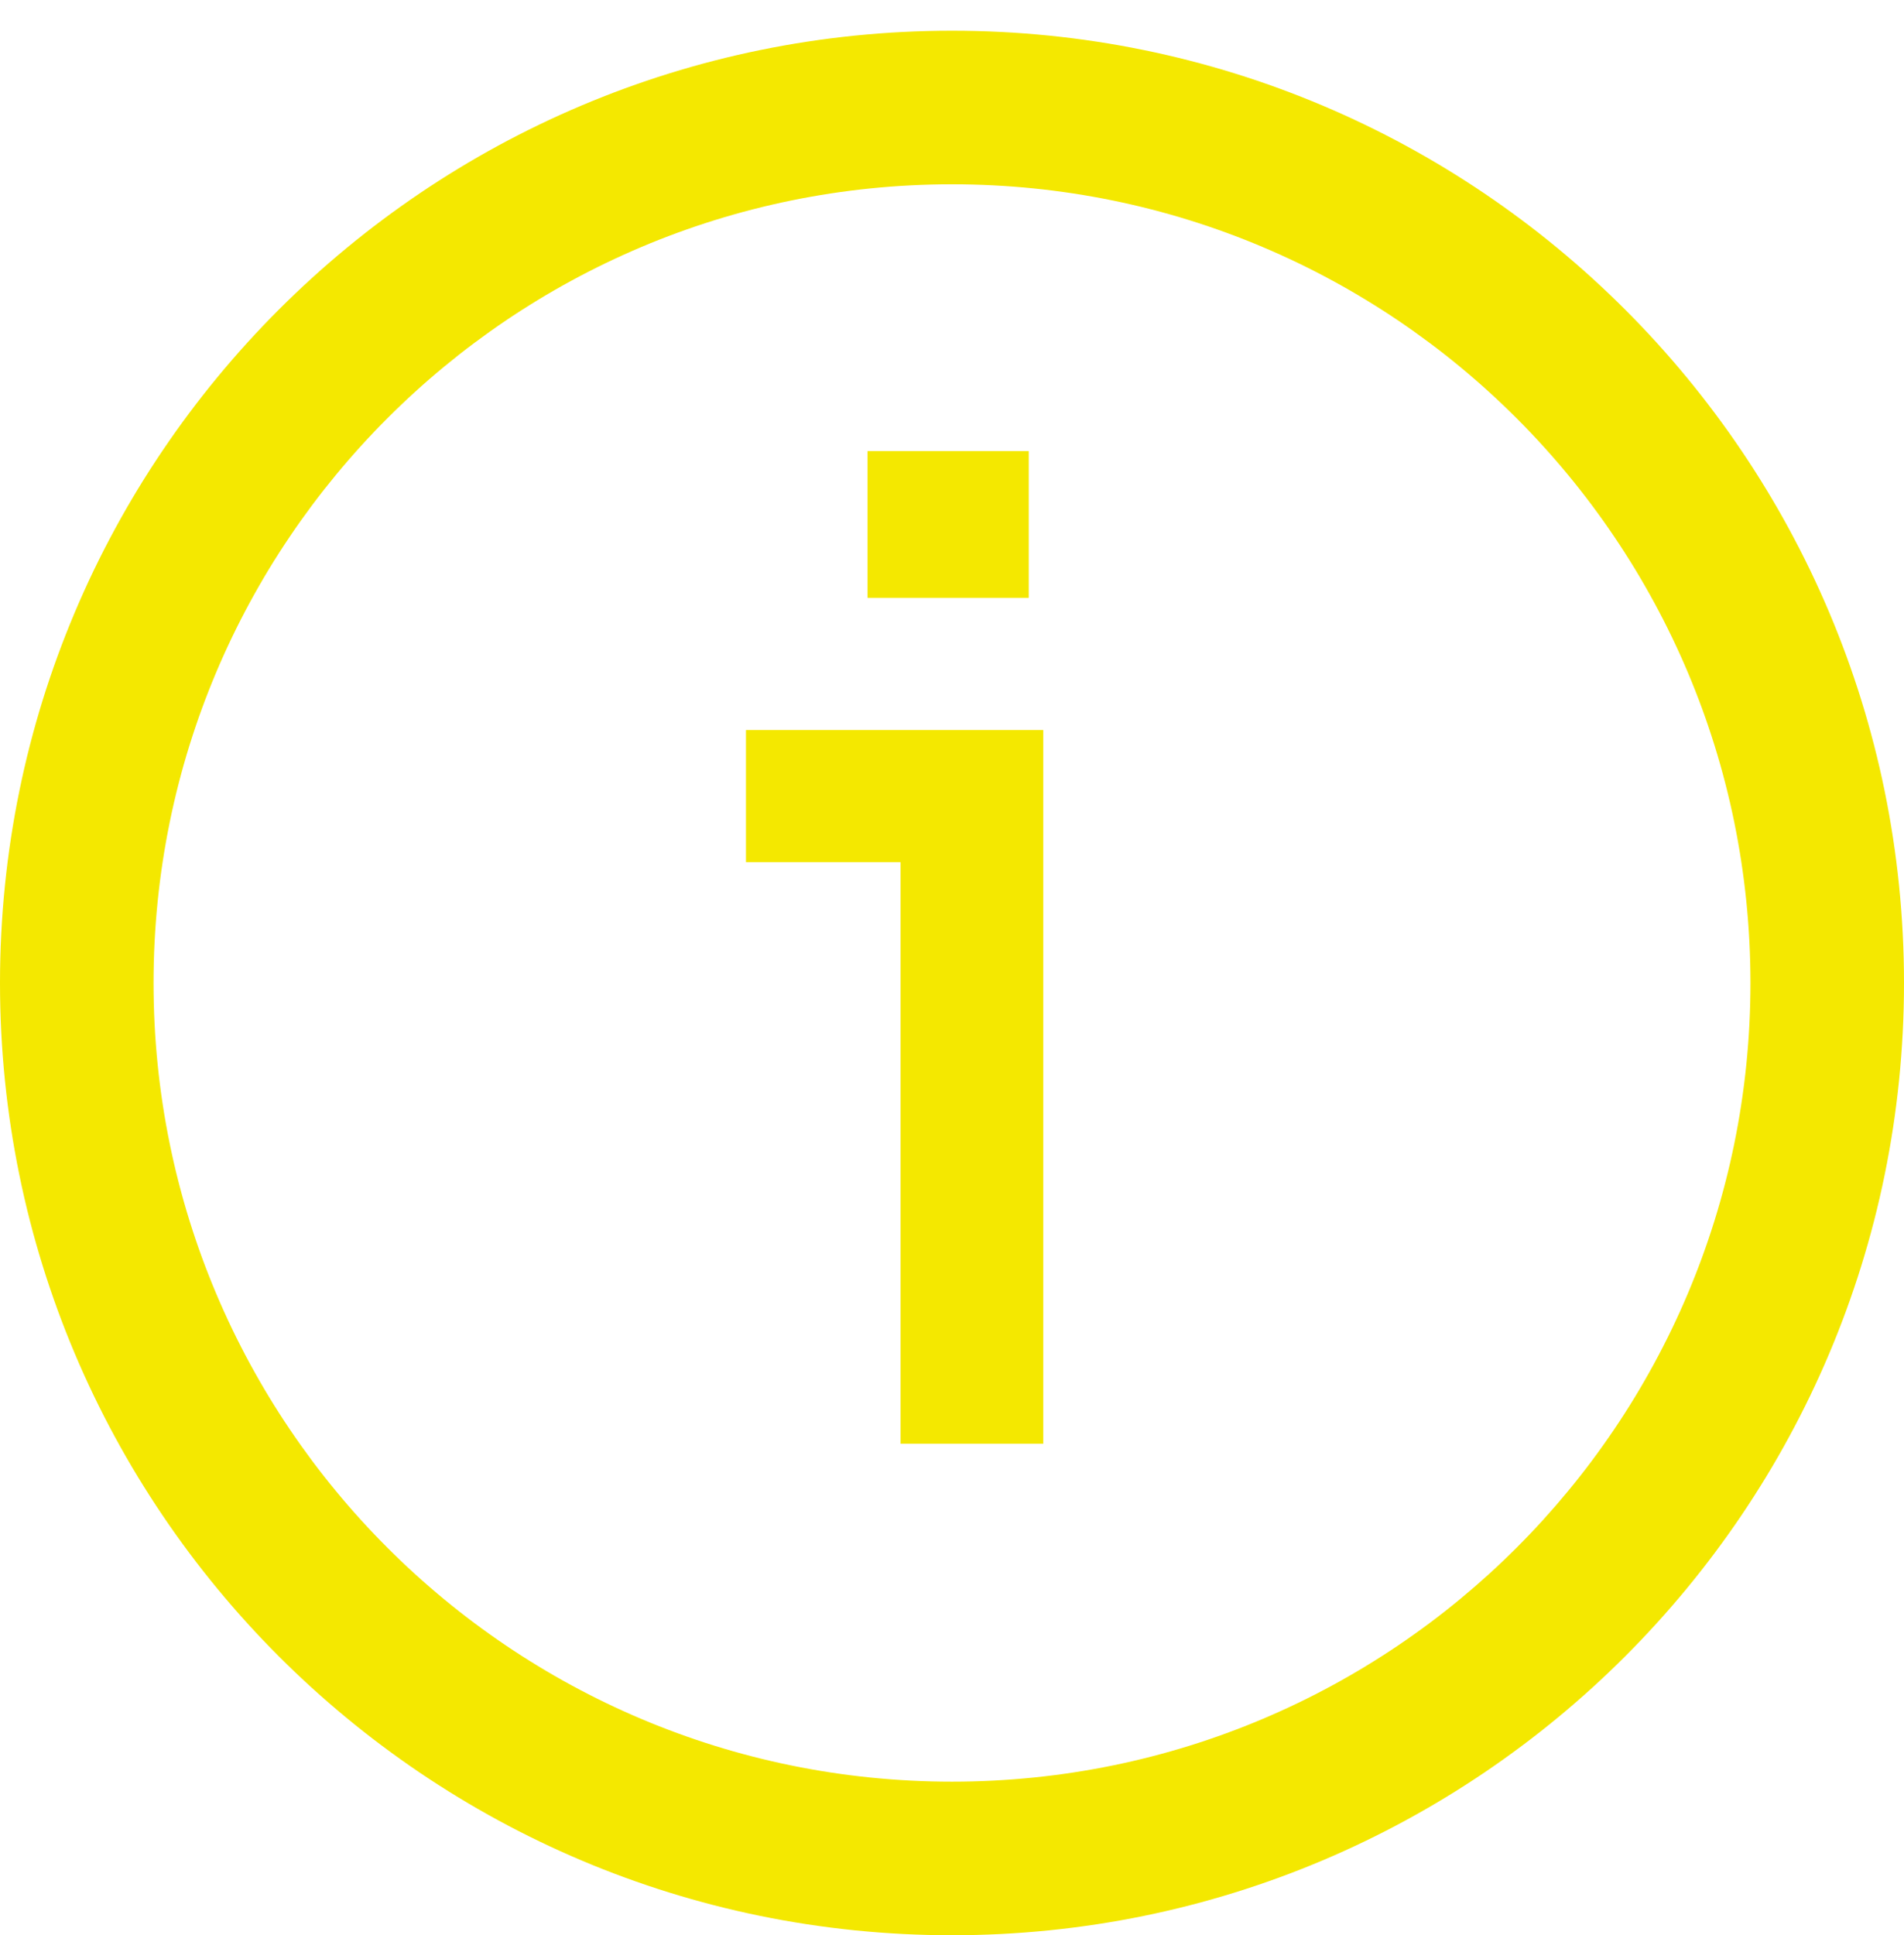
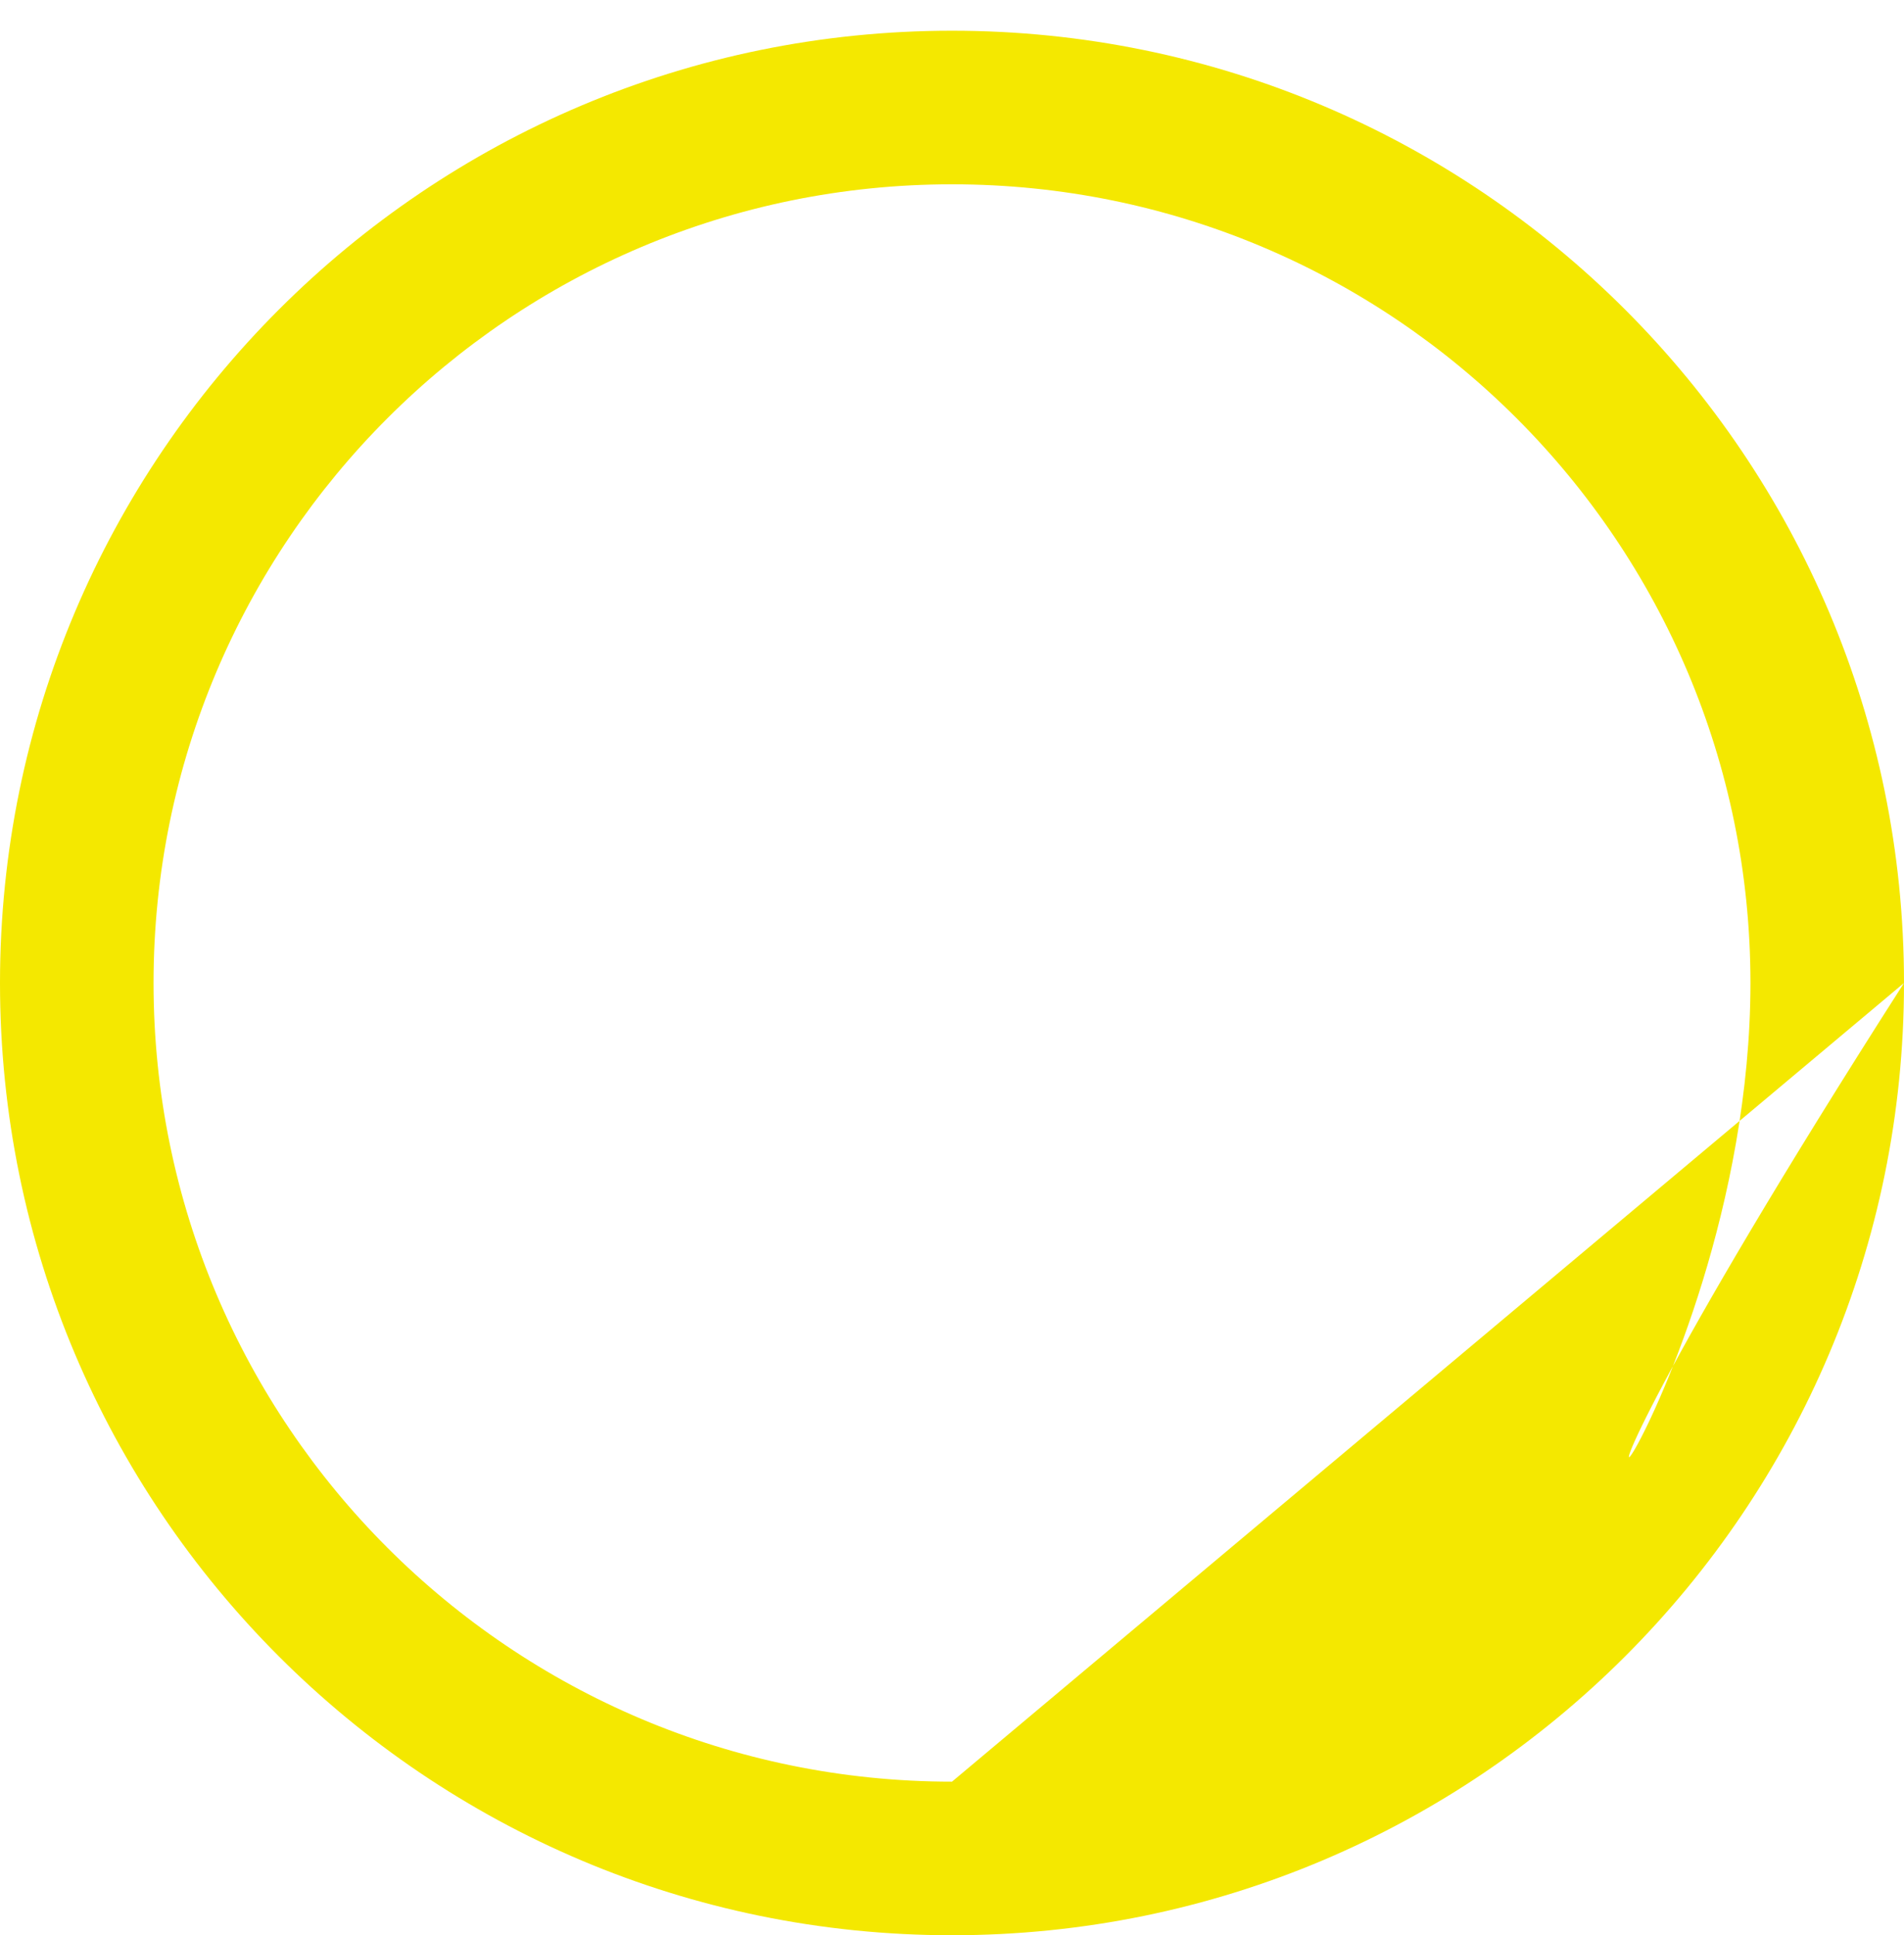
<svg xmlns="http://www.w3.org/2000/svg" width="62" height="63" viewBox="0 0 62 63" fill="none">
-   <path fill-rule="evenodd" clip-rule="evenodd" d="M62 32C62 49.121 48.121 63 31 63C13.879 63 0 49.121 0 32C0 14.879 13.879 1 31 1C48.121 1 62 14.879 62 32ZM31 58C45.359 58 57 46.359 57 32C57 17.641 45.359 6 31 6C16.641 6 5 17.641 5 32C5 46.359 16.641 58 31 58Z" fill="#F4E800" />
-   <path d="M33.972 47H29.325V28.067H24.291V23.765H33.972V47ZM33.499 14.685V19.462H28.25V14.685H33.499Z" fill="#F4E800" />
+   <path fill-rule="evenodd" clip-rule="evenodd" d="M62 32C62 49.121 48.121 63 31 63C13.879 63 0 49.121 0 32C0 14.879 13.879 1 31 1C48.121 1 62 14.879 62 32ZC45.359 58 57 46.359 57 32C57 17.641 45.359 6 31 6C16.641 6 5 17.641 5 32C5 46.359 16.641 58 31 58Z" fill="#F4E800" />
</svg>